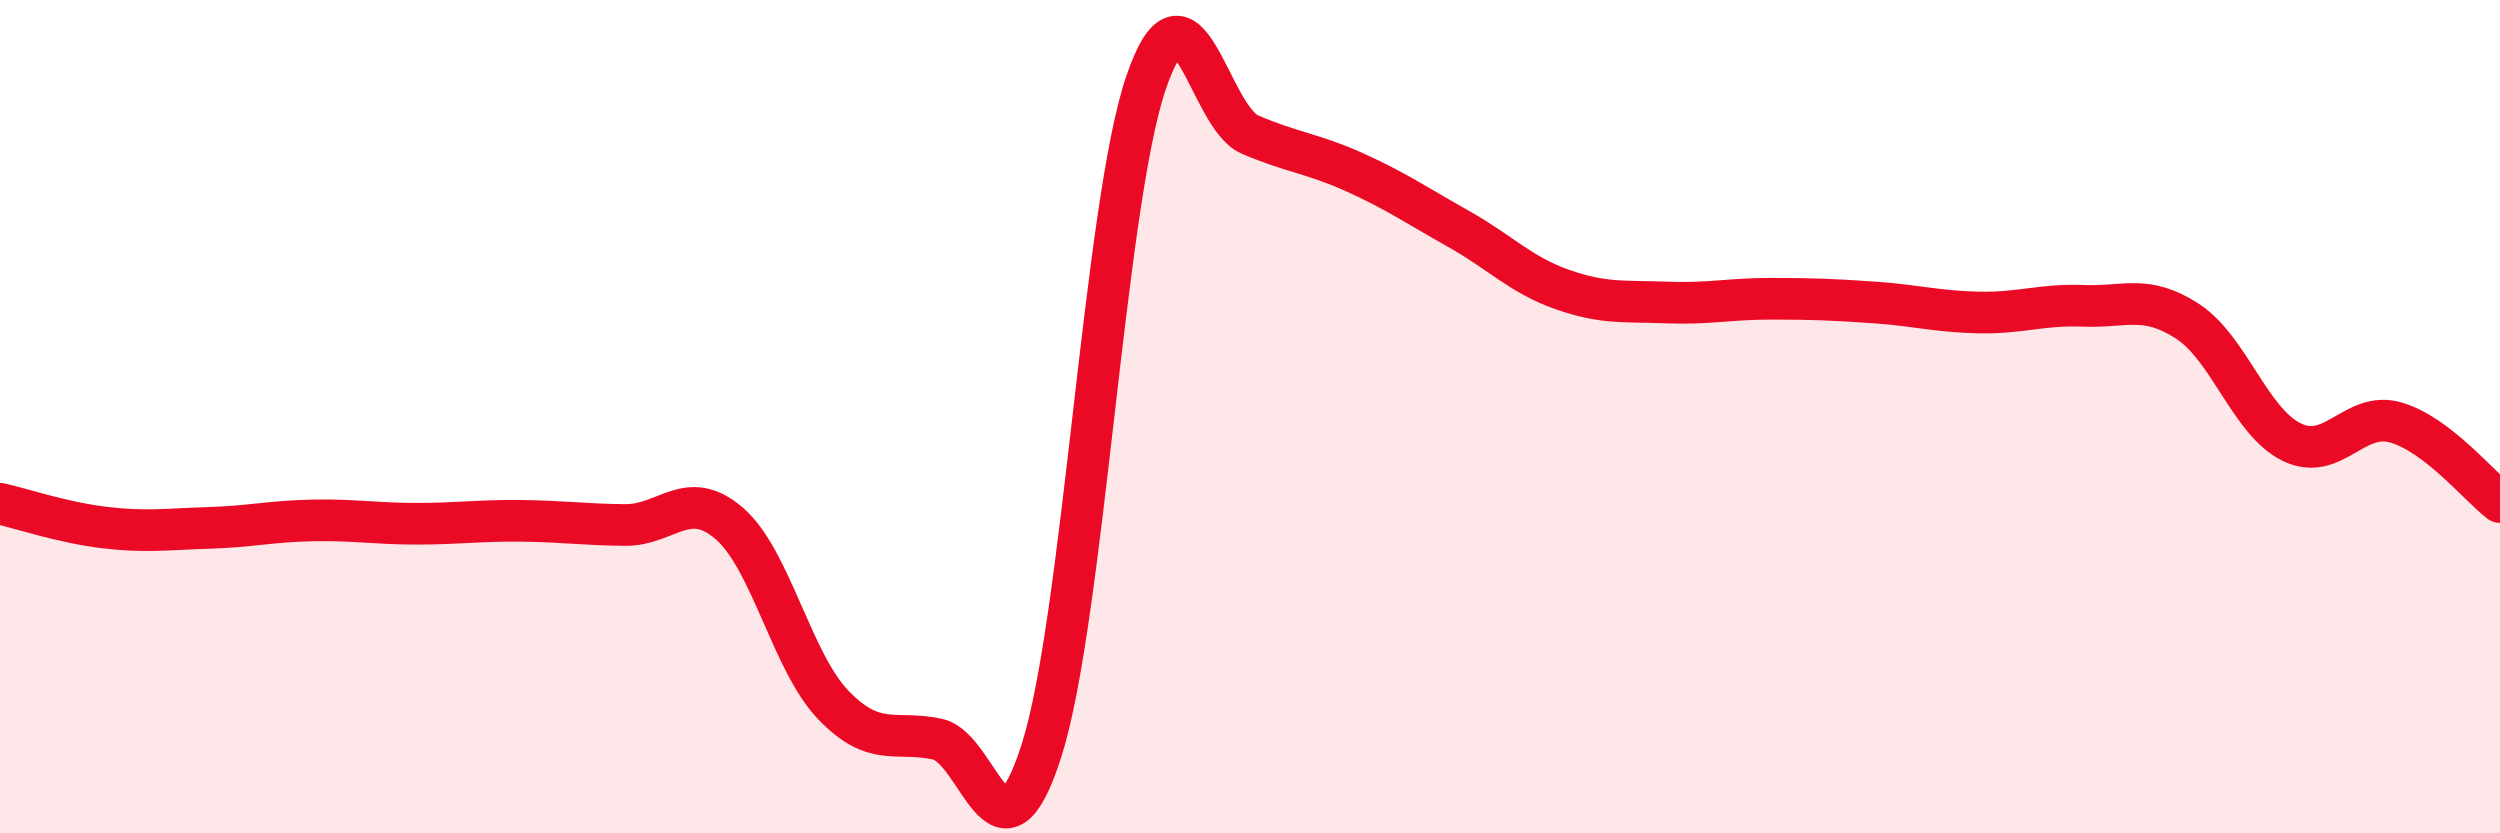
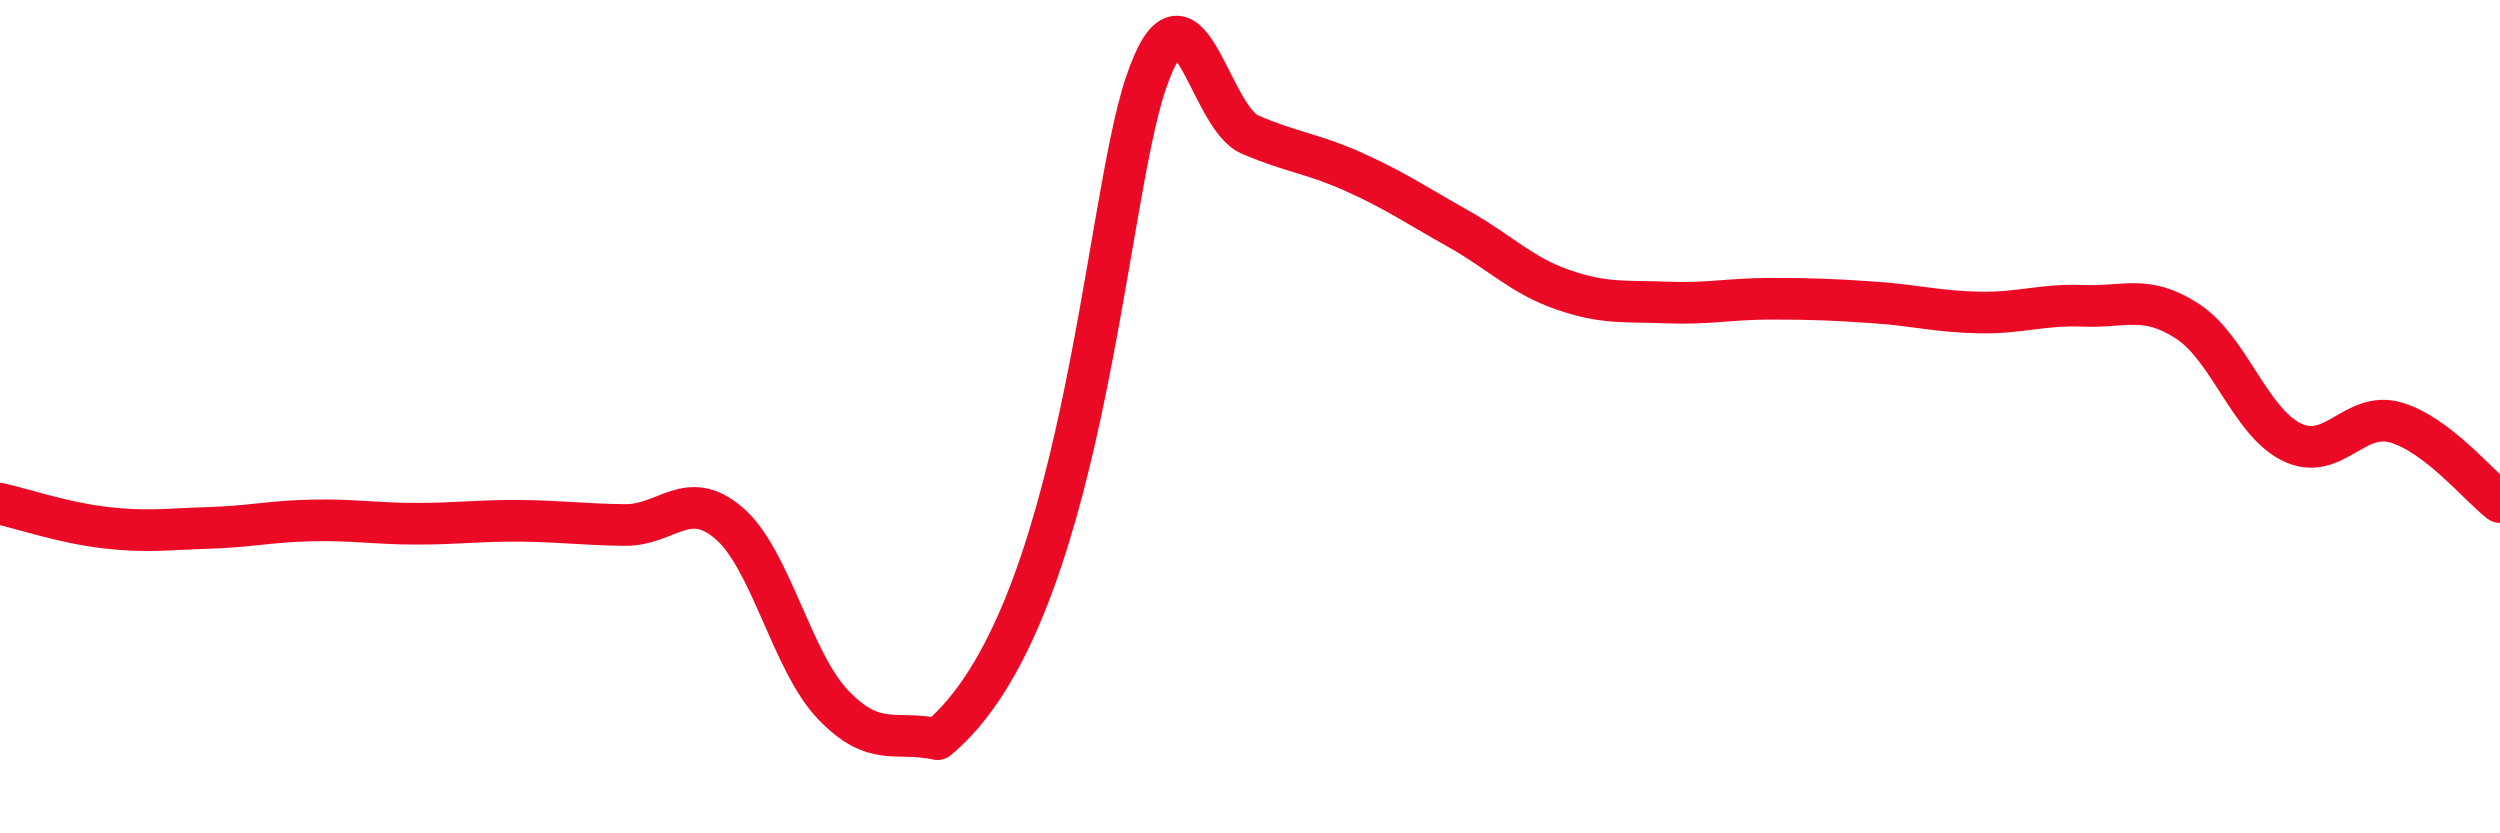
<svg xmlns="http://www.w3.org/2000/svg" width="60" height="20" viewBox="0 0 60 20">
-   <path d="M 0,12.09 C 0.5,12.2 1.5,12.54 2.5,12.66 C 3.5,12.78 4,12.7 5,12.67 C 6,12.64 6.5,12.51 7.5,12.49 C 8.5,12.47 9,12.57 10,12.57 C 11,12.57 11.5,12.49 12.5,12.5 C 13.5,12.51 14,12.59 15,12.6 C 16,12.61 16.5,11.7 17.5,12.56 C 18.5,13.42 19,15.88 20,16.92 C 21,17.96 21.5,17.52 22.5,17.74 C 23.5,17.96 24,21.15 25,18 C 26,14.85 26.5,4.95 27.5,2 C 28.5,-0.95 29,2.8 30,3.23 C 31,3.66 31.5,3.68 32.5,4.13 C 33.5,4.58 34,4.93 35,5.49 C 36,6.05 36.5,6.6 37.5,6.95 C 38.5,7.3 39,7.22 40,7.26 C 41,7.3 41.5,7.17 42.5,7.17 C 43.5,7.17 44,7.19 45,7.26 C 46,7.33 46.5,7.48 47.5,7.5 C 48.5,7.52 49,7.3 50,7.34 C 51,7.38 51.5,7.06 52.5,7.71 C 53.5,8.36 54,10.12 55,10.61 C 56,11.1 56.5,9.85 57.5,10.14 C 58.5,10.43 59.5,11.67 60,12.05L60 20L0 20Z" fill="#EB0A25" opacity="0.1" stroke-linecap="round" stroke-linejoin="round" />
-   <path d="M 0,12.09 C 0.5,12.2 1.5,12.54 2.5,12.66 C 3.5,12.78 4,12.7 5,12.67 C 6,12.64 6.5,12.51 7.5,12.49 C 8.5,12.47 9,12.57 10,12.57 C 11,12.57 11.5,12.49 12.5,12.5 C 13.5,12.51 14,12.59 15,12.6 C 16,12.61 16.5,11.7 17.5,12.56 C 18.5,13.42 19,15.88 20,16.92 C 21,17.96 21.5,17.52 22.5,17.74 C 23.5,17.96 24,21.15 25,18 C 26,14.85 26.5,4.95 27.5,2 C 28.5,-0.95 29,2.8 30,3.23 C 31,3.66 31.5,3.68 32.5,4.13 C 33.5,4.58 34,4.93 35,5.49 C 36,6.05 36.5,6.6 37.5,6.95 C 38.5,7.3 39,7.22 40,7.26 C 41,7.3 41.5,7.17 42.5,7.17 C 43.5,7.17 44,7.19 45,7.26 C 46,7.33 46.5,7.48 47.5,7.5 C 48.5,7.52 49,7.3 50,7.34 C 51,7.38 51.5,7.06 52.5,7.71 C 53.5,8.36 54,10.12 55,10.61 C 56,11.1 56.5,9.85 57.5,10.14 C 58.5,10.43 59.5,11.67 60,12.05" stroke="#EB0A25" stroke-width="1" fill="none" stroke-linecap="round" stroke-linejoin="round" />
+   <path d="M 0,12.09 C 0.5,12.2 1.5,12.54 2.5,12.66 C 3.5,12.78 4,12.7 5,12.67 C 6,12.64 6.5,12.51 7.5,12.49 C 8.5,12.47 9,12.57 10,12.57 C 11,12.57 11.5,12.49 12.5,12.5 C 13.5,12.51 14,12.59 15,12.6 C 16,12.61 16.5,11.7 17.5,12.56 C 18.5,13.42 19,15.88 20,16.92 C 21,17.96 21.5,17.52 22.5,17.74 C 26,14.85 26.5,4.95 27.5,2 C 28.5,-0.95 29,2.8 30,3.23 C 31,3.66 31.5,3.68 32.5,4.13 C 33.5,4.58 34,4.93 35,5.49 C 36,6.05 36.5,6.6 37.5,6.95 C 38.5,7.3 39,7.22 40,7.26 C 41,7.3 41.5,7.17 42.5,7.17 C 43.5,7.17 44,7.19 45,7.26 C 46,7.33 46.5,7.48 47.5,7.5 C 48.5,7.52 49,7.3 50,7.34 C 51,7.38 51.5,7.06 52.5,7.71 C 53.5,8.36 54,10.12 55,10.61 C 56,11.1 56.5,9.85 57.5,10.14 C 58.5,10.43 59.5,11.67 60,12.05" stroke="#EB0A25" stroke-width="1" fill="none" stroke-linecap="round" stroke-linejoin="round" />
</svg>